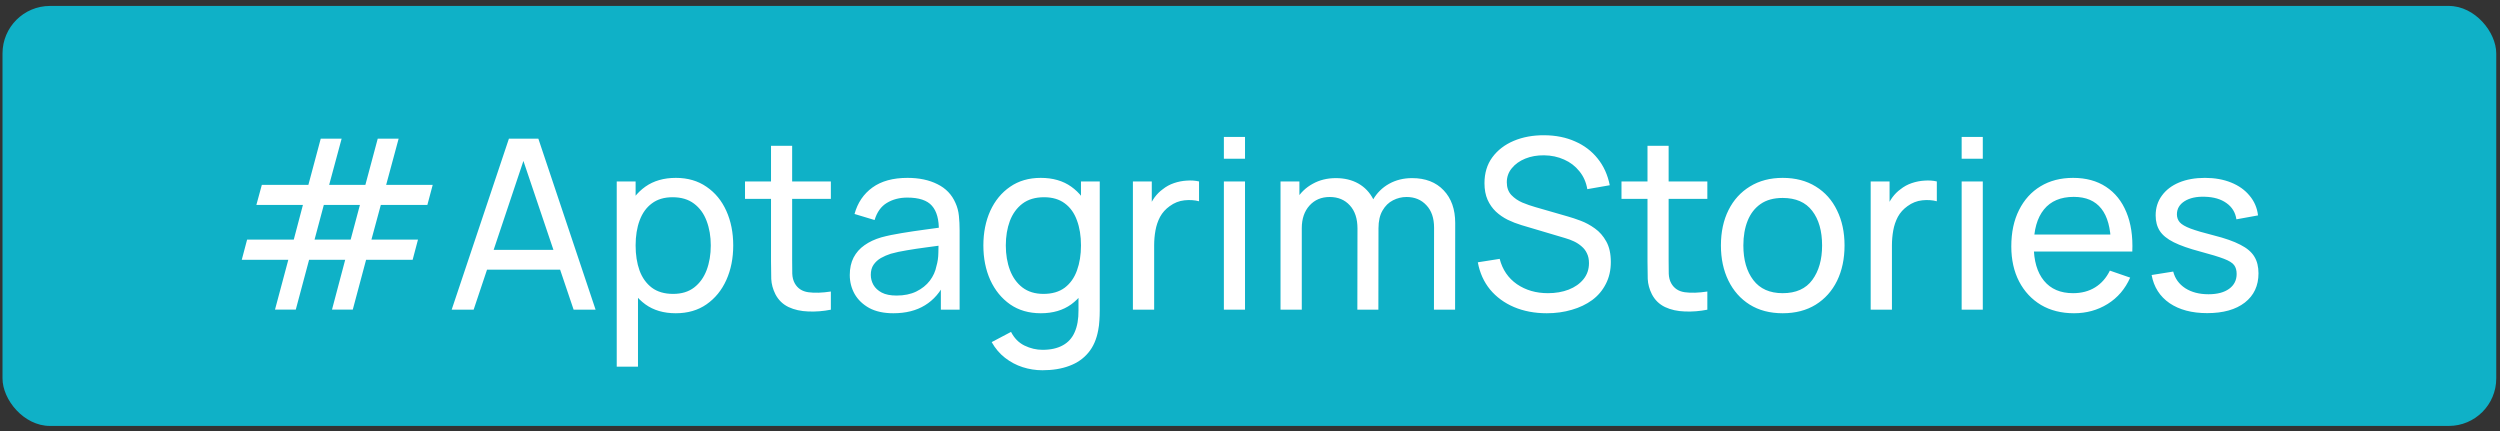
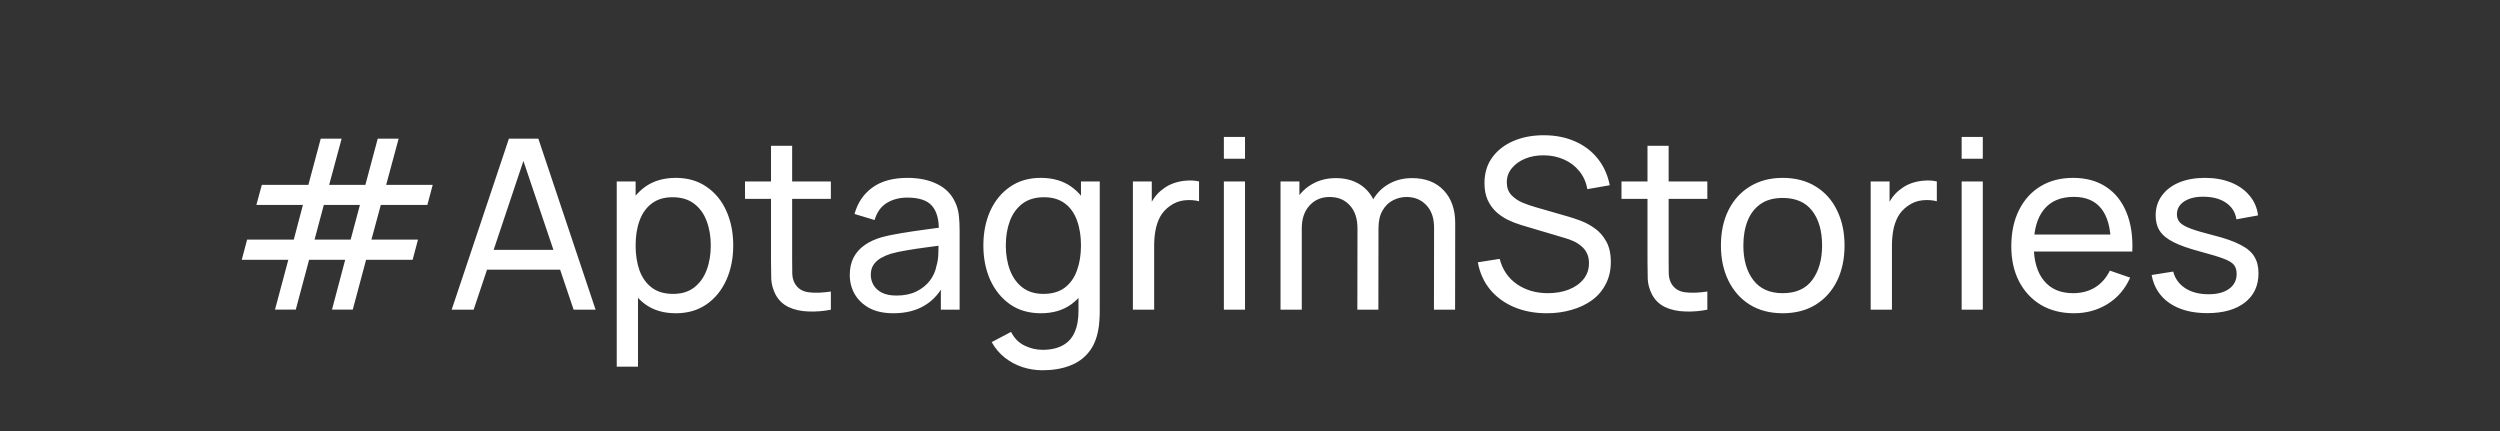
<svg xmlns="http://www.w3.org/2000/svg" width="400" height="69" viewBox="0 0 400 69" fill="none">
  <rect x="0" y="0" width="400" height="69" fill="#333333" stroke="none" />
-   <rect x="0.401" y="0.95" width="399" height="67.2" rx="7.6" fill="#0FB1C7" />
  <path d="M44.001 49.531L46.129 41.57H38.681L39.536 38.34H47.003L48.466 32.792H41.018L41.892 29.581H49.34L51.316 22.19H54.66L52.665 29.581H58.46L60.436 22.19H63.78L61.785 29.581H69.233L68.378 32.792H60.93L59.429 38.34H66.877L66.022 41.57H58.574L56.446 49.531H53.121L55.23 41.57H49.454L47.326 49.531H44.001ZM50.328 38.34H56.104L57.586 32.792H51.81L50.328 38.34ZM72.267 49.55L81.425 22.19H86.137L95.295 49.55H91.78L83.211 24.166H84.275L75.782 49.55H72.267ZM76.675 43.147V39.974H90.887V43.147H76.675ZM108.12 50.12C106.195 50.12 104.573 49.645 103.256 48.695C101.939 47.733 100.938 46.434 100.254 44.8C99.583 43.154 99.247 41.311 99.247 39.271C99.247 37.207 99.583 35.357 100.254 33.723C100.938 32.089 101.939 30.804 103.256 29.866C104.586 28.929 106.214 28.46 108.139 28.46C110.039 28.46 111.673 28.935 113.041 29.885C114.422 30.823 115.479 32.108 116.214 33.742C116.949 35.376 117.316 37.219 117.316 39.271C117.316 41.323 116.949 43.166 116.214 44.8C115.479 46.434 114.422 47.733 113.041 48.695C111.673 49.645 110.033 50.12 108.12 50.12ZM98.677 58.67V29.03H101.698V44.135H102.078V58.67H98.677ZM107.702 47.023C109.057 47.023 110.178 46.681 111.065 45.997C111.952 45.313 112.617 44.389 113.06 43.223C113.503 42.045 113.725 40.728 113.725 39.271C113.725 37.827 113.503 36.523 113.06 35.357C112.629 34.192 111.958 33.267 111.046 32.583C110.147 31.899 109 31.557 107.607 31.557C106.277 31.557 105.175 31.887 104.301 32.545C103.427 33.191 102.775 34.097 102.344 35.262C101.913 36.415 101.698 37.751 101.698 39.271C101.698 40.766 101.907 42.102 102.325 43.28C102.756 44.446 103.414 45.364 104.301 46.035C105.188 46.694 106.321 47.023 107.702 47.023ZM132.938 49.55C131.722 49.791 130.519 49.886 129.328 49.835C128.15 49.797 127.099 49.563 126.174 49.132C125.25 48.689 124.547 48.005 124.065 47.08C123.66 46.27 123.438 45.453 123.4 44.629C123.375 43.793 123.362 42.85 123.362 41.798V23.33H126.744V41.646C126.744 42.482 126.751 43.198 126.763 43.793C126.789 44.389 126.922 44.902 127.162 45.332C127.618 46.143 128.34 46.618 129.328 46.757C130.329 46.897 131.532 46.859 132.938 46.643V49.55ZM119.201 31.823V29.03H132.938V31.823H119.201ZM142.937 50.12C141.405 50.12 140.119 49.842 139.08 49.284C138.054 48.714 137.275 47.967 136.743 47.042C136.224 46.118 135.964 45.104 135.964 44.002C135.964 42.926 136.167 41.995 136.572 41.209C136.99 40.411 137.573 39.753 138.32 39.233C139.068 38.701 139.961 38.283 140.999 37.979C141.975 37.713 143.064 37.485 144.267 37.295C145.483 37.093 146.712 36.909 147.953 36.744C149.195 36.58 150.354 36.421 151.43 36.269L150.214 36.972C150.252 35.148 149.885 33.799 149.112 32.925C148.352 32.051 147.035 31.614 145.16 31.614C143.919 31.614 142.83 31.899 141.892 32.469C140.968 33.027 140.315 33.939 139.935 35.205L136.724 34.236C137.218 32.438 138.175 31.025 139.593 29.999C141.012 28.973 142.88 28.46 145.198 28.46C147.06 28.46 148.656 28.796 149.986 29.467C151.329 30.126 152.292 31.127 152.874 32.469C153.166 33.103 153.349 33.793 153.425 34.54C153.501 35.275 153.539 36.048 153.539 36.858V49.55H150.537V44.629L151.24 45.085C150.468 46.745 149.385 47.999 147.991 48.847C146.611 49.696 144.926 50.12 142.937 50.12ZM143.45 47.289C144.666 47.289 145.718 47.074 146.604 46.643C147.504 46.2 148.226 45.624 148.77 44.914C149.315 44.192 149.67 43.407 149.834 42.558C150.024 41.925 150.126 41.222 150.138 40.449C150.164 39.664 150.176 39.062 150.176 38.644L151.354 39.157C150.252 39.309 149.169 39.455 148.105 39.594C147.041 39.734 146.034 39.886 145.084 40.05C144.134 40.202 143.279 40.386 142.519 40.601C141.962 40.779 141.436 41.007 140.942 41.285C140.461 41.564 140.068 41.925 139.764 42.368C139.473 42.799 139.327 43.337 139.327 43.983C139.327 44.541 139.467 45.073 139.745 45.579C140.037 46.086 140.48 46.498 141.075 46.814C141.683 47.131 142.475 47.289 143.45 47.289ZM166.782 59.24C165.706 59.24 164.654 59.076 163.628 58.746C162.602 58.417 161.659 57.917 160.797 57.245C159.949 56.587 159.239 55.751 158.669 54.737L161.766 53.103C162.273 54.104 162.989 54.832 163.913 55.288C164.851 55.744 165.813 55.972 166.801 55.972C168.106 55.972 169.189 55.732 170.05 55.25C170.912 54.782 171.545 54.079 171.95 53.141C172.368 52.204 172.571 51.039 172.558 49.645V44.04H172.957V29.03H175.959V49.683C175.959 50.241 175.94 50.779 175.902 51.298C175.877 51.818 175.814 52.331 175.712 52.837C175.446 54.294 174.921 55.491 174.135 56.428C173.35 57.378 172.337 58.081 171.095 58.537C169.854 59.006 168.416 59.24 166.782 59.24ZM166.535 50.12C164.623 50.12 162.982 49.645 161.614 48.695C160.246 47.733 159.189 46.434 158.441 44.8C157.707 43.166 157.339 41.323 157.339 39.271C157.339 37.219 157.707 35.376 158.441 33.742C159.189 32.108 160.246 30.823 161.614 29.885C162.982 28.935 164.616 28.46 166.516 28.46C168.454 28.46 170.082 28.929 171.399 29.866C172.717 30.804 173.711 32.089 174.382 33.723C175.066 35.357 175.408 37.207 175.408 39.271C175.408 41.311 175.066 43.154 174.382 44.8C173.711 46.434 172.717 47.733 171.399 48.695C170.082 49.645 168.461 50.12 166.535 50.12ZM166.953 47.023C168.334 47.023 169.468 46.694 170.354 46.035C171.241 45.364 171.893 44.446 172.311 43.28C172.742 42.102 172.957 40.766 172.957 39.271C172.957 37.751 172.742 36.415 172.311 35.262C171.893 34.097 171.247 33.191 170.373 32.545C169.499 31.887 168.391 31.557 167.048 31.557C165.655 31.557 164.502 31.899 163.59 32.583C162.691 33.267 162.02 34.192 161.576 35.357C161.146 36.523 160.93 37.827 160.93 39.271C160.93 40.728 161.152 42.045 161.595 43.223C162.039 44.389 162.704 45.313 163.59 45.997C164.49 46.681 165.611 47.023 166.953 47.023ZM181.264 49.55V29.03H184.285V33.989L183.791 33.343C184.032 32.71 184.342 32.127 184.722 31.595C185.115 31.063 185.552 30.626 186.033 30.284C186.565 29.854 187.167 29.524 187.838 29.296C188.51 29.068 189.194 28.935 189.89 28.897C190.587 28.847 191.239 28.891 191.847 29.03V32.203C191.138 32.013 190.359 31.963 189.51 32.051C188.662 32.14 187.876 32.45 187.154 32.982C186.496 33.451 185.983 34.021 185.615 34.692C185.261 35.364 185.014 36.092 184.874 36.877C184.735 37.65 184.665 38.442 184.665 39.252V49.55H181.264ZM195.82 25.401V21.905H199.202V25.401H195.82ZM195.82 49.55V29.03H199.202V49.55H195.82ZM229.432 49.55L229.451 36.421C229.451 34.889 229.039 33.692 228.216 32.83C227.405 31.956 226.348 31.519 225.043 31.519C224.283 31.519 223.561 31.697 222.877 32.051C222.193 32.393 221.636 32.938 221.205 33.685C220.774 34.42 220.559 35.364 220.559 36.516L218.773 35.794C218.748 34.338 219.045 33.065 219.666 31.975C220.299 30.873 221.161 30.018 222.25 29.41C223.339 28.802 224.568 28.498 225.936 28.498C228.077 28.498 229.761 29.151 230.99 30.455C232.219 31.747 232.833 33.489 232.833 35.68L232.814 49.55H229.432ZM204.884 49.55V29.03H207.905V34.521H208.285V49.55H204.884ZM217.177 49.55L217.196 36.554C217.196 34.984 216.791 33.755 215.98 32.868C215.169 31.969 214.093 31.519 212.75 31.519C211.42 31.519 210.343 31.975 209.52 32.887C208.697 33.799 208.285 35.009 208.285 36.516L206.499 35.452C206.499 34.122 206.816 32.932 207.449 31.88C208.082 30.829 208.944 30.006 210.033 29.41C211.122 28.802 212.357 28.498 213.738 28.498C215.119 28.498 216.322 28.79 217.348 29.372C218.374 29.955 219.166 30.791 219.723 31.88C220.28 32.957 220.559 34.243 220.559 35.737L220.54 49.55H217.177ZM247.491 50.12C245.553 50.12 243.805 49.791 242.247 49.132C240.702 48.474 239.422 47.536 238.409 46.32C237.408 45.092 236.756 43.641 236.452 41.969L239.948 41.418C240.391 43.141 241.31 44.49 242.703 45.465C244.109 46.428 245.762 46.909 247.662 46.909C248.891 46.909 249.999 46.719 250.987 46.339C251.988 45.947 252.779 45.389 253.362 44.667C253.945 43.945 254.236 43.09 254.236 42.102C254.236 41.494 254.128 40.975 253.913 40.544C253.71 40.101 253.425 39.727 253.058 39.423C252.703 39.107 252.298 38.841 251.842 38.625C251.386 38.41 250.911 38.233 250.417 38.093L243.444 36.022C242.684 35.794 241.949 35.509 241.24 35.167C240.531 34.813 239.897 34.376 239.34 33.856C238.783 33.324 238.339 32.691 238.01 31.956C237.681 31.209 237.516 30.329 237.516 29.315C237.516 27.694 237.934 26.313 238.77 25.173C239.619 24.021 240.765 23.14 242.209 22.532C243.653 21.924 245.281 21.627 247.092 21.639C248.929 21.652 250.569 21.981 252.013 22.627C253.47 23.261 254.673 24.173 255.623 25.363C256.586 26.554 257.232 27.979 257.561 29.638L253.97 30.265C253.78 29.151 253.356 28.194 252.697 27.396C252.051 26.586 251.24 25.965 250.265 25.534C249.29 25.091 248.219 24.863 247.054 24.85C245.939 24.838 244.932 25.015 244.033 25.382C243.134 25.75 242.418 26.263 241.886 26.921C241.354 27.567 241.088 28.315 241.088 29.163C241.088 29.999 241.329 30.677 241.81 31.196C242.291 31.703 242.88 32.108 243.577 32.412C244.286 32.704 244.977 32.944 245.648 33.134L250.854 34.635C251.449 34.8 252.133 35.028 252.906 35.319C253.691 35.611 254.451 36.022 255.186 36.554C255.921 37.074 256.529 37.77 257.01 38.644C257.491 39.506 257.732 40.595 257.732 41.912C257.732 43.23 257.466 44.401 256.934 45.427C256.415 46.453 255.686 47.315 254.749 48.011C253.812 48.695 252.722 49.215 251.481 49.569C250.24 49.937 248.91 50.12 247.491 50.12ZM273.175 49.55C271.959 49.791 270.755 49.886 269.565 49.835C268.387 49.797 267.335 49.563 266.411 49.132C265.486 48.689 264.783 48.005 264.302 47.08C263.896 46.27 263.675 45.453 263.637 44.629C263.611 43.793 263.599 42.85 263.599 41.798V23.33H266.981V41.646C266.981 42.482 266.987 43.198 267 43.793C267.025 44.389 267.158 44.902 267.399 45.332C267.855 46.143 268.577 46.618 269.565 46.757C270.565 46.897 271.769 46.859 273.175 46.643V49.55ZM259.438 31.823V29.03H273.175V31.823H259.438ZM285.227 50.12C283.188 50.12 281.427 49.658 279.945 48.733C278.476 47.809 277.342 46.529 276.544 44.895C275.746 43.261 275.347 41.387 275.347 39.271C275.347 37.118 275.752 35.231 276.563 33.609C277.374 31.988 278.52 30.728 280.002 29.828C281.484 28.916 283.226 28.46 285.227 28.46C287.279 28.46 289.046 28.923 290.528 29.847C292.01 30.759 293.144 32.032 293.929 33.666C294.727 35.288 295.126 37.156 295.126 39.271C295.126 41.412 294.727 43.299 293.929 44.933C293.131 46.555 291.991 47.828 290.509 48.752C289.027 49.664 287.266 50.12 285.227 50.12ZM285.227 46.909C287.355 46.909 288.938 46.2 289.977 44.781C291.016 43.363 291.535 41.526 291.535 39.271C291.535 36.953 291.009 35.11 289.958 33.742C288.907 32.362 287.33 31.671 285.227 31.671C283.796 31.671 282.618 31.994 281.693 32.64C280.768 33.286 280.078 34.179 279.622 35.319C279.166 36.459 278.938 37.777 278.938 39.271C278.938 41.577 279.47 43.426 280.534 44.819C281.598 46.213 283.162 46.909 285.227 46.909ZM299.309 49.55V29.03H302.33V33.989L301.836 33.343C302.077 32.71 302.387 32.127 302.767 31.595C303.16 31.063 303.597 30.626 304.078 30.284C304.61 29.854 305.212 29.524 305.883 29.296C306.555 29.068 307.239 28.935 307.935 28.897C308.632 28.847 309.284 28.891 309.892 29.03V32.203C309.183 32.013 308.404 31.963 307.555 32.051C306.707 32.14 305.921 32.45 305.199 32.982C304.541 33.451 304.028 34.021 303.66 34.692C303.306 35.364 303.059 36.092 302.919 36.877C302.78 37.65 302.71 38.442 302.71 39.252V49.55H299.309ZM313.865 25.401V21.905H317.247V25.401H313.865ZM313.865 49.55V29.03H317.247V49.55H313.865ZM331.84 50.12C329.826 50.12 328.065 49.677 326.558 48.79C325.063 47.891 323.898 46.643 323.062 45.047C322.226 43.439 321.808 41.564 321.808 39.423C321.808 37.181 322.22 35.243 323.043 33.609C323.866 31.963 325.013 30.696 326.482 29.809C327.964 28.91 329.699 28.46 331.688 28.46C333.753 28.46 335.507 28.935 336.951 29.885C338.408 30.835 339.497 32.191 340.219 33.951C340.954 35.712 341.27 37.808 341.169 40.24H337.749V39.024C337.711 36.504 337.198 34.623 336.21 33.381C335.222 32.127 333.753 31.5 331.802 31.5C329.712 31.5 328.122 32.172 327.033 33.514C325.944 34.857 325.399 36.782 325.399 39.29C325.399 41.71 325.944 43.584 327.033 44.914C328.122 46.244 329.674 46.909 331.688 46.909C333.043 46.909 334.221 46.599 335.222 45.978C336.223 45.358 337.008 44.465 337.578 43.299L340.827 44.42C340.029 46.232 338.826 47.638 337.217 48.638C335.621 49.626 333.829 50.12 331.84 50.12ZM324.259 40.24V37.523H339.421V40.24H324.259ZM353.151 50.101C350.707 50.101 348.699 49.569 347.128 48.505C345.57 47.429 344.614 45.928 344.259 44.002L347.717 43.451C347.996 44.566 348.636 45.453 349.636 46.111C350.637 46.757 351.878 47.08 353.36 47.08C354.766 47.08 355.868 46.789 356.666 46.206C357.464 45.624 357.863 44.832 357.863 43.831C357.863 43.249 357.73 42.78 357.464 42.425C357.198 42.058 356.647 41.716 355.811 41.399C354.988 41.083 353.74 40.703 352.068 40.259C350.257 39.778 348.832 39.278 347.793 38.758C346.755 38.239 346.014 37.637 345.57 36.953C345.127 36.269 344.905 35.44 344.905 34.464C344.905 33.261 345.235 32.21 345.893 31.31C346.552 30.398 347.47 29.695 348.648 29.201C349.839 28.707 351.22 28.46 352.79 28.46C354.348 28.46 355.742 28.707 356.97 29.201C358.199 29.695 359.187 30.398 359.934 31.31C360.694 32.21 361.144 33.261 361.283 34.464L357.825 35.091C357.661 33.989 357.129 33.122 356.229 32.488C355.343 31.855 354.196 31.519 352.79 31.481C351.46 31.431 350.377 31.665 349.541 32.184C348.718 32.704 348.306 33.407 348.306 34.293C348.306 34.787 348.458 35.212 348.762 35.566C349.079 35.921 349.655 36.257 350.491 36.573C351.34 36.89 352.569 37.251 354.177 37.656C355.989 38.112 357.414 38.613 358.452 39.157C359.504 39.689 360.251 40.323 360.694 41.057C361.138 41.779 361.359 42.672 361.359 43.736C361.359 45.712 360.631 47.27 359.174 48.41C357.718 49.538 355.71 50.101 353.151 50.101Z" fill="white" />
</svg>